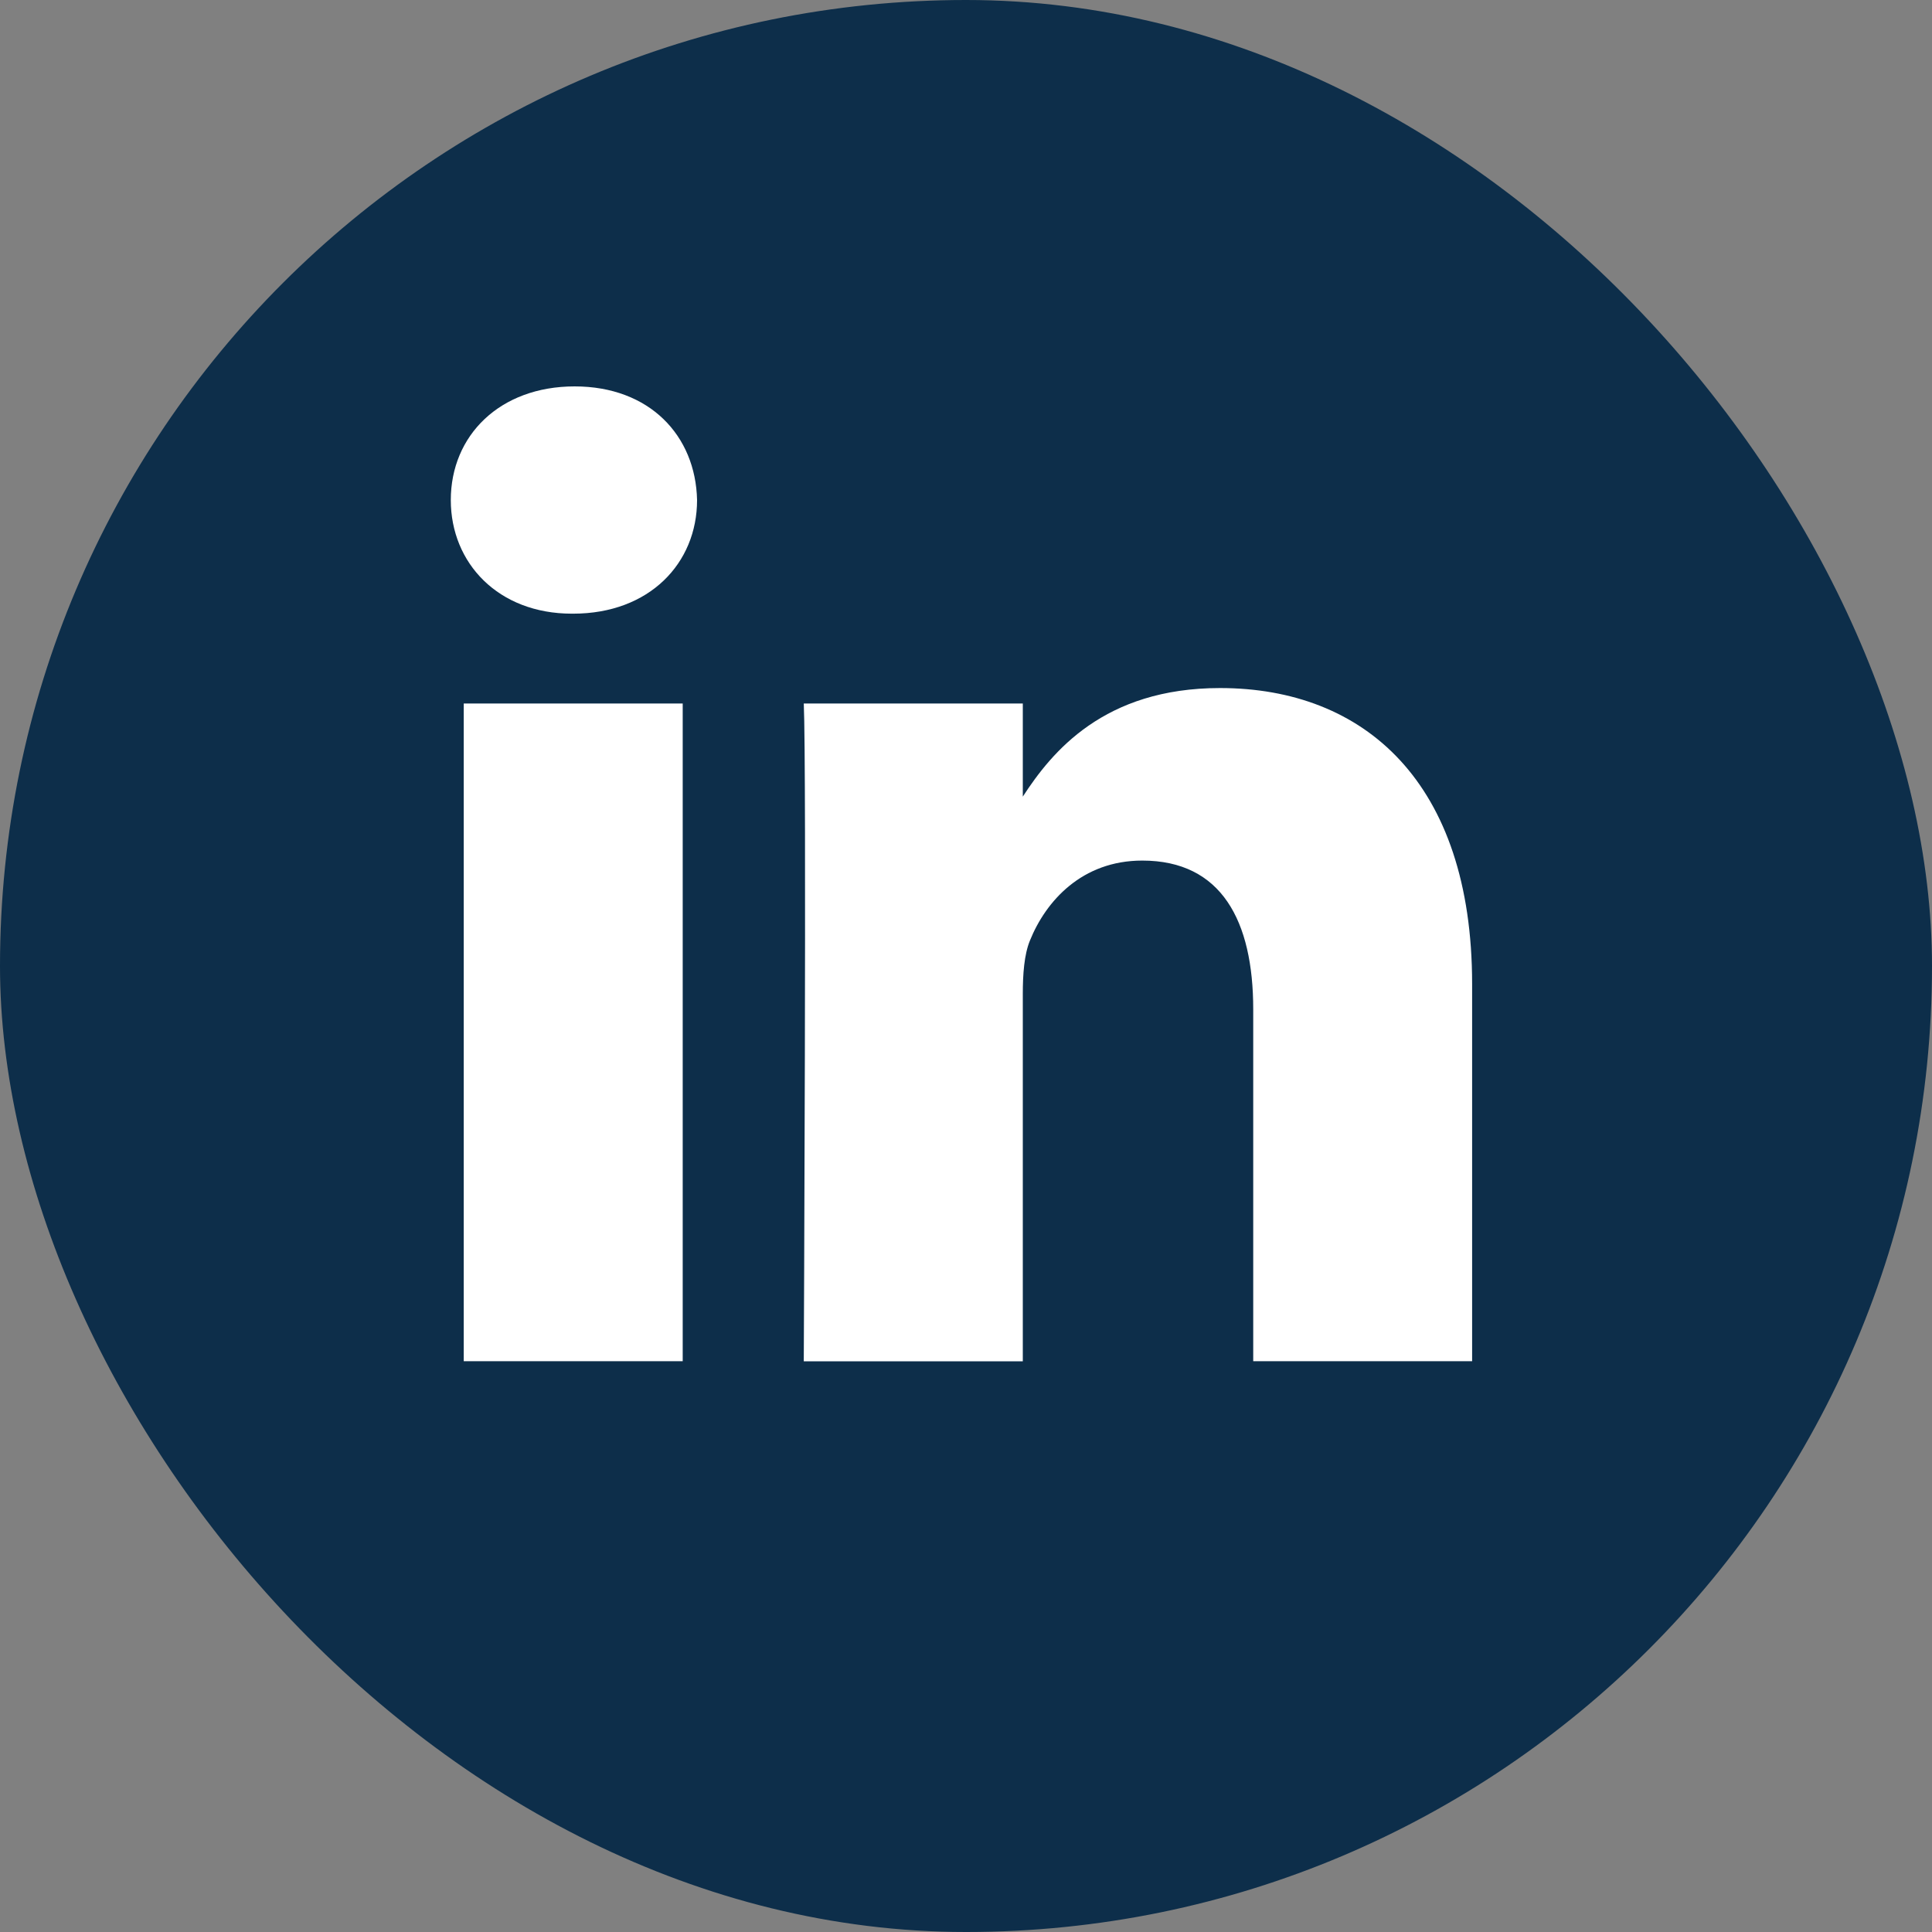
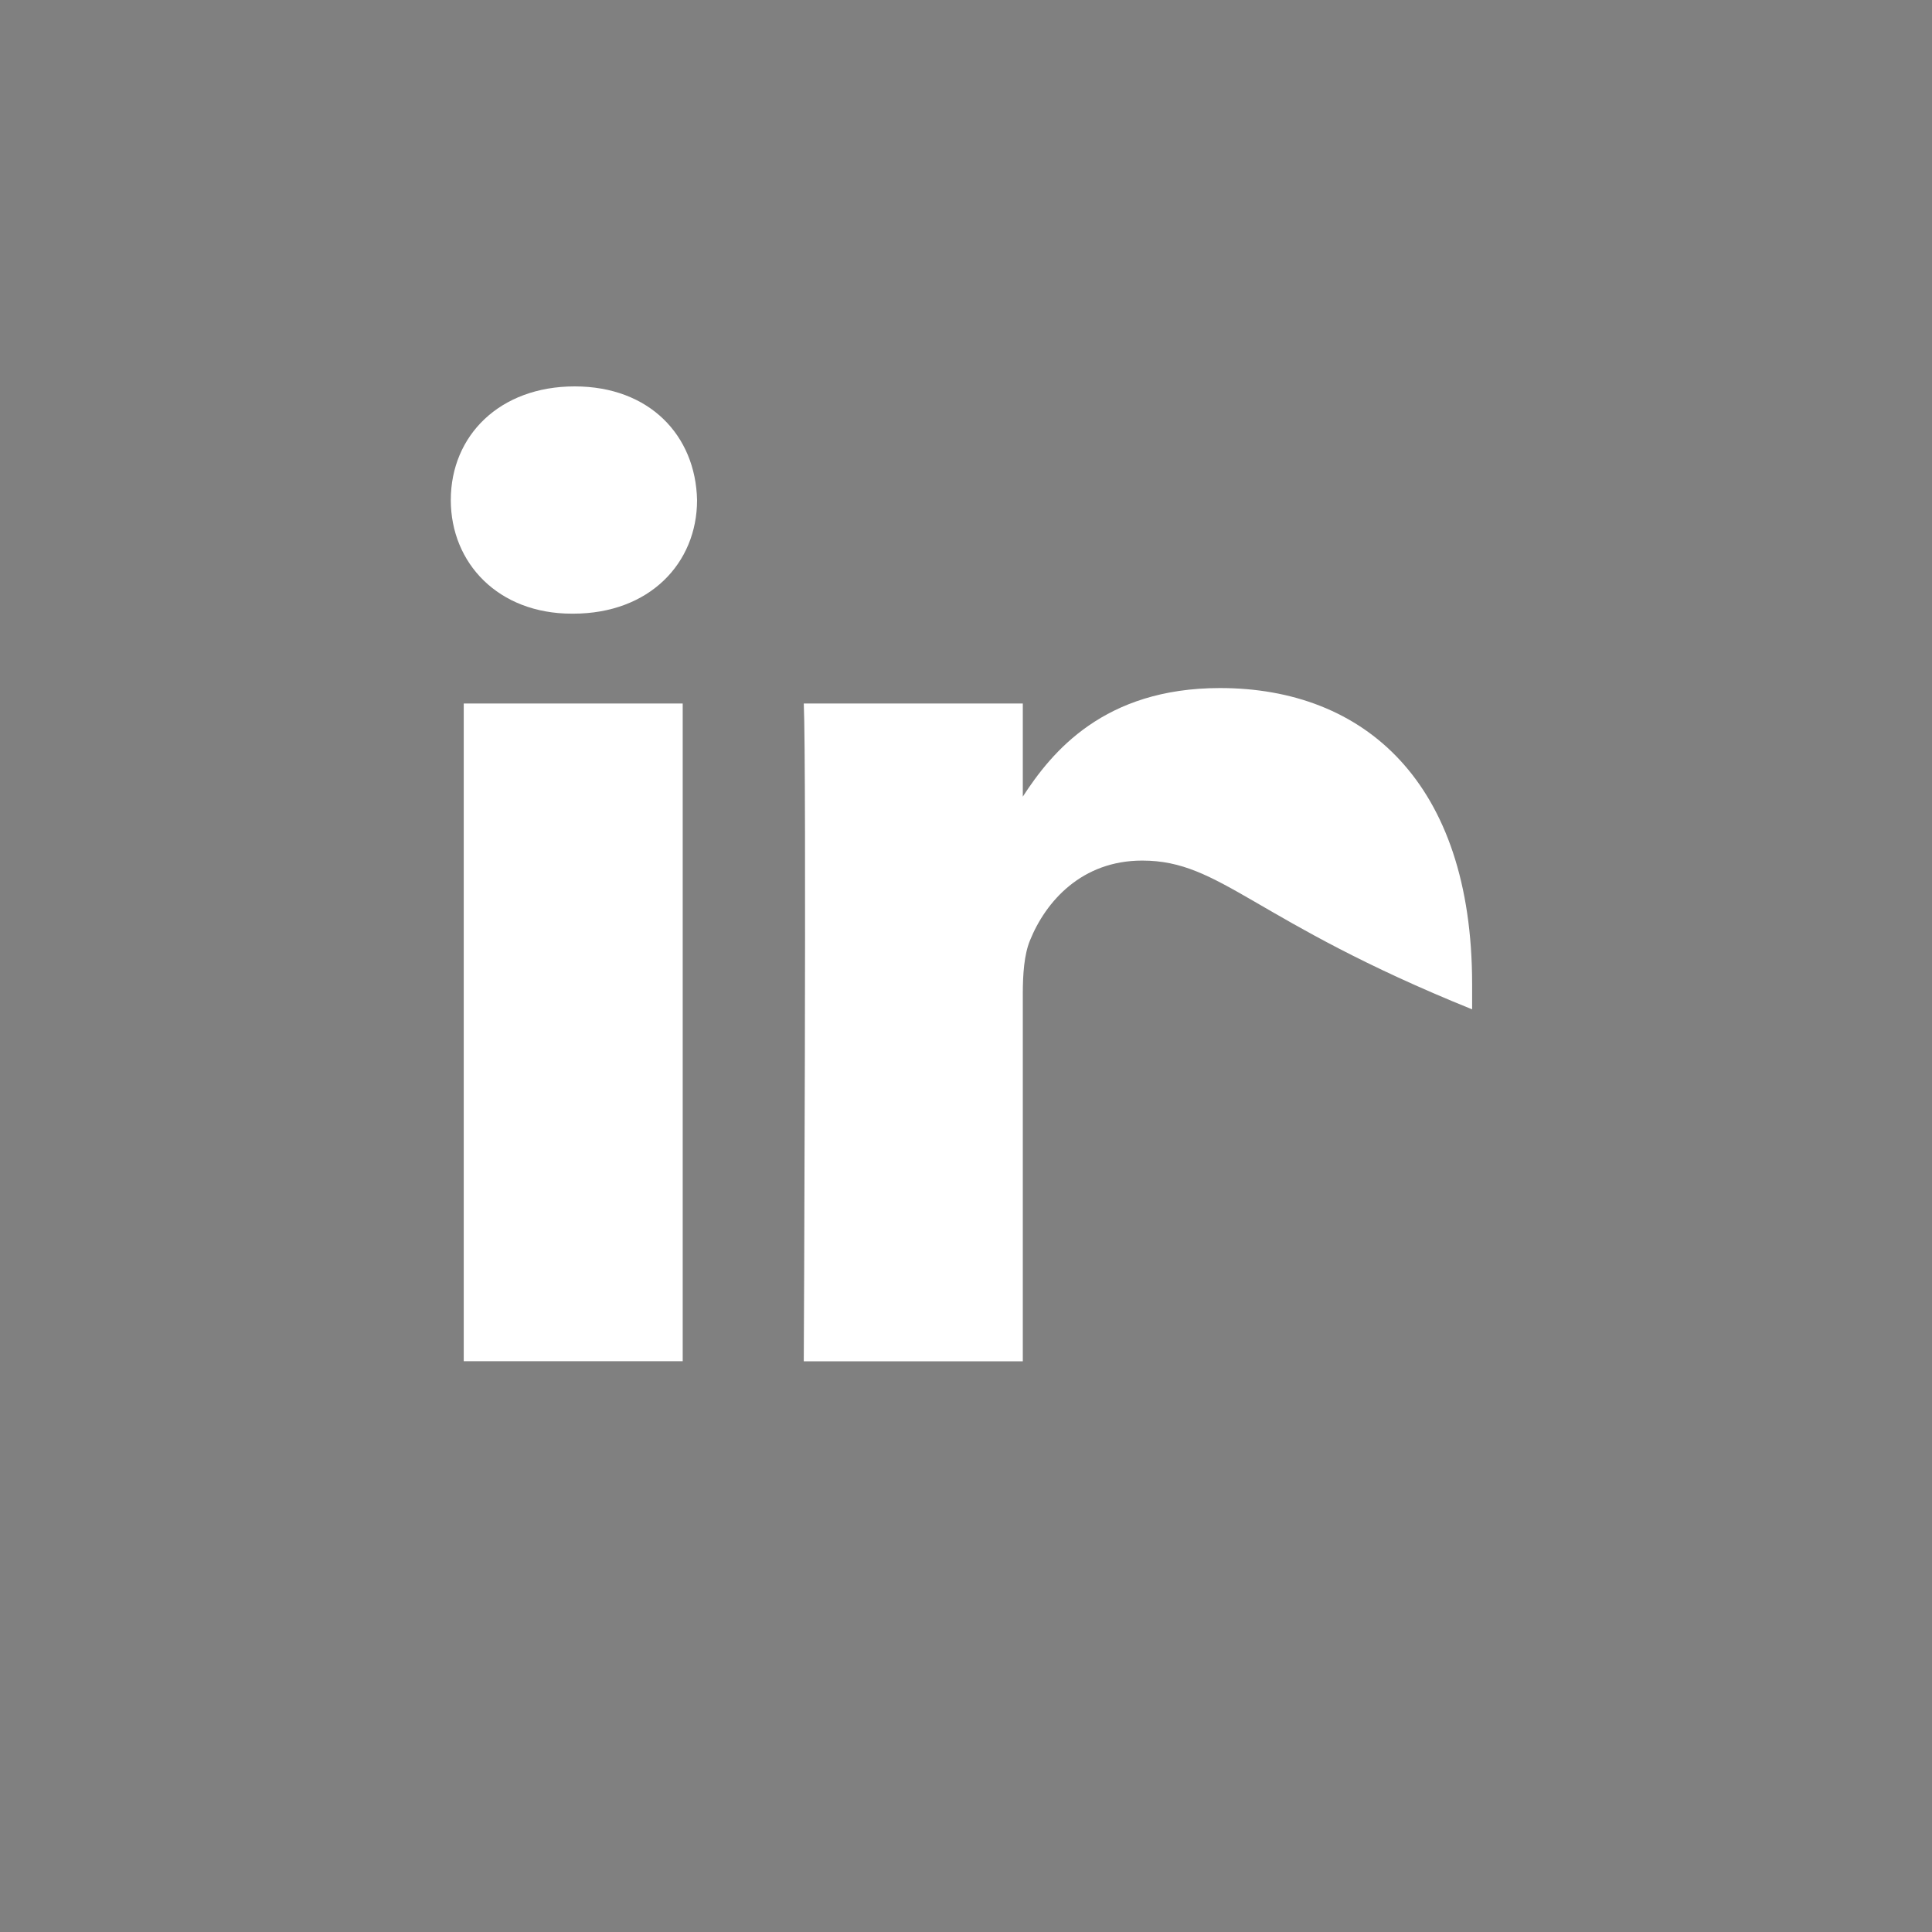
<svg xmlns="http://www.w3.org/2000/svg" width="30" height="30" viewBox="0 0 30 30" fill="none">
  <rect x="0" y="0" width="30" height="30" fill="#808080" stroke="none" />
-   <rect width="30" height="30" rx="15" fill="#0D2E4A" />
-   <path d="M18.945 10.684C21.182 10.684 22.859 12.144 22.859 15.281V21.137H19.46V15.673C19.46 14.3 18.968 13.363 17.737 13.363C16.798 13.363 16.239 13.995 15.993 14.604C15.903 14.823 15.882 15.128 15.882 15.434V21.138H12.481C12.481 21.138 12.526 11.883 12.481 10.924H15.882V12.37C16.333 11.675 17.141 10.684 18.945 10.684ZM10.601 21.137H7.201V10.924H10.601V21.137ZM8.923 6C10.086 6 10.802 6.763 10.824 7.765C10.824 8.745 10.085 9.529 8.9 9.529H8.879C7.738 9.529 7 8.745 7 7.765C7 6.763 7.76 6 8.923 6Z" fill="white" />
+   <path d="M18.945 10.684C21.182 10.684 22.859 12.144 22.859 15.281V21.137V15.673C19.46 14.3 18.968 13.363 17.737 13.363C16.798 13.363 16.239 13.995 15.993 14.604C15.903 14.823 15.882 15.128 15.882 15.434V21.138H12.481C12.481 21.138 12.526 11.883 12.481 10.924H15.882V12.37C16.333 11.675 17.141 10.684 18.945 10.684ZM10.601 21.137H7.201V10.924H10.601V21.137ZM8.923 6C10.086 6 10.802 6.763 10.824 7.765C10.824 8.745 10.085 9.529 8.9 9.529H8.879C7.738 9.529 7 8.745 7 7.765C7 6.763 7.76 6 8.923 6Z" fill="white" />
</svg>